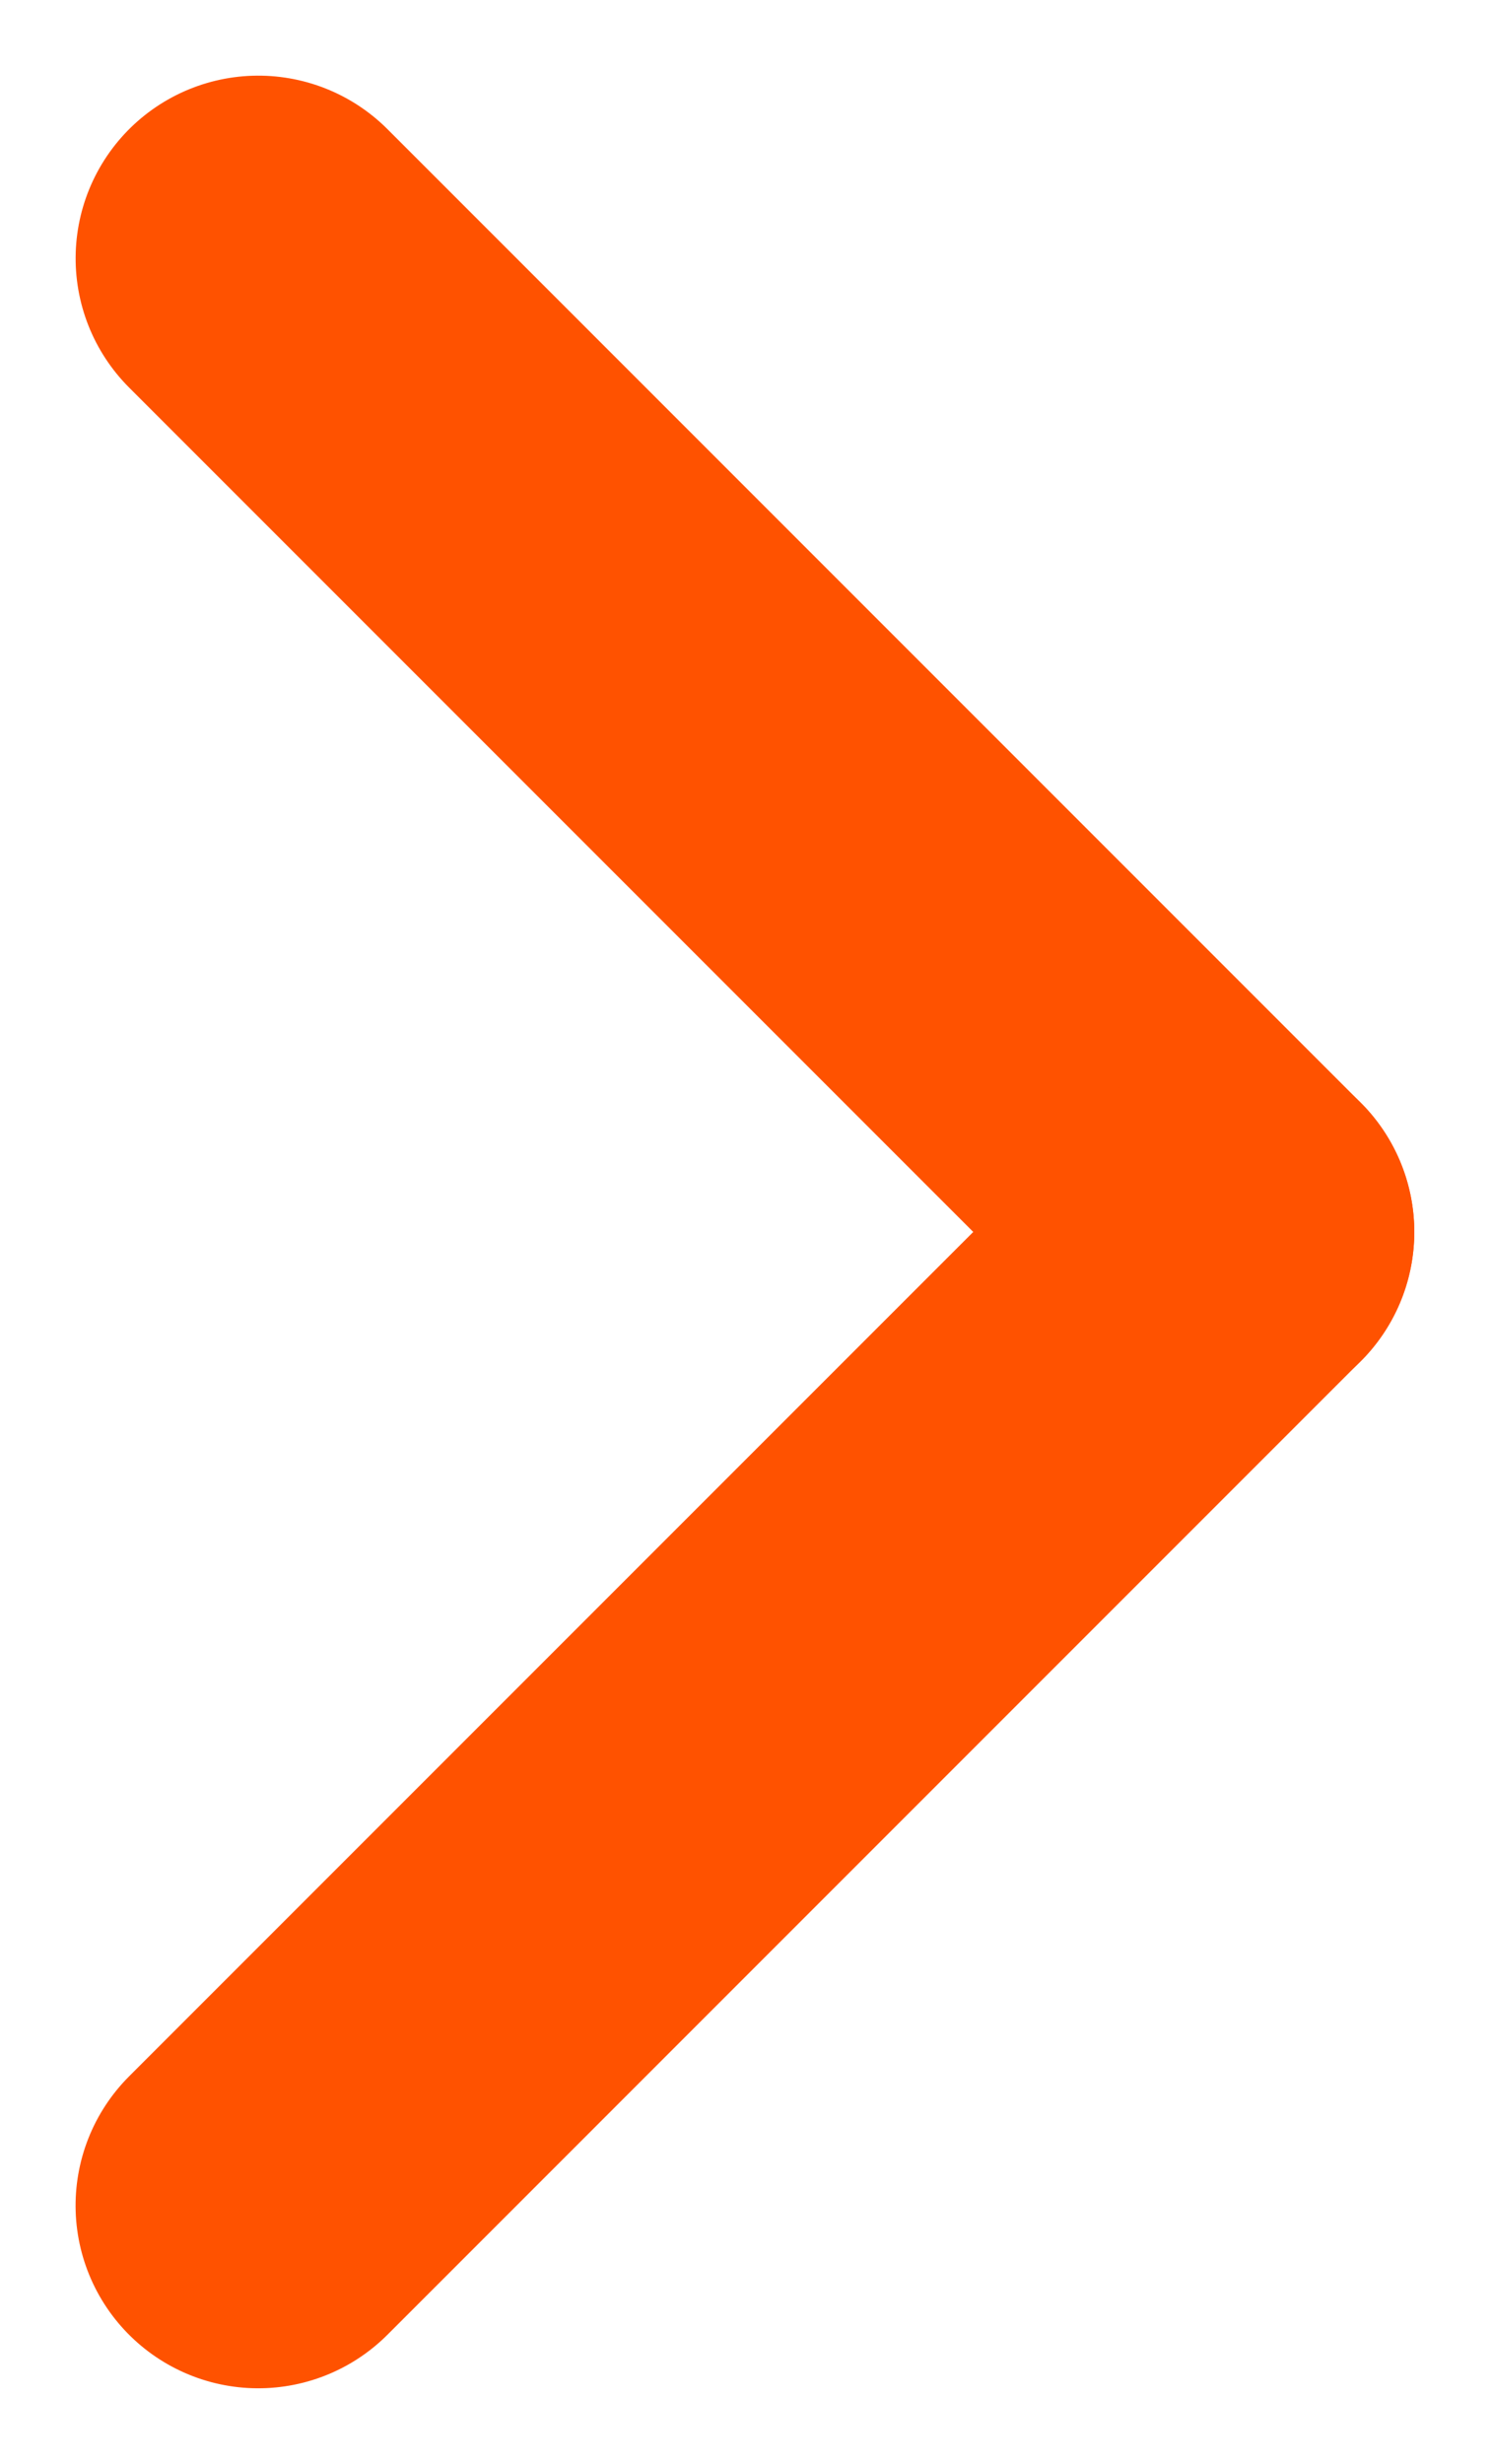
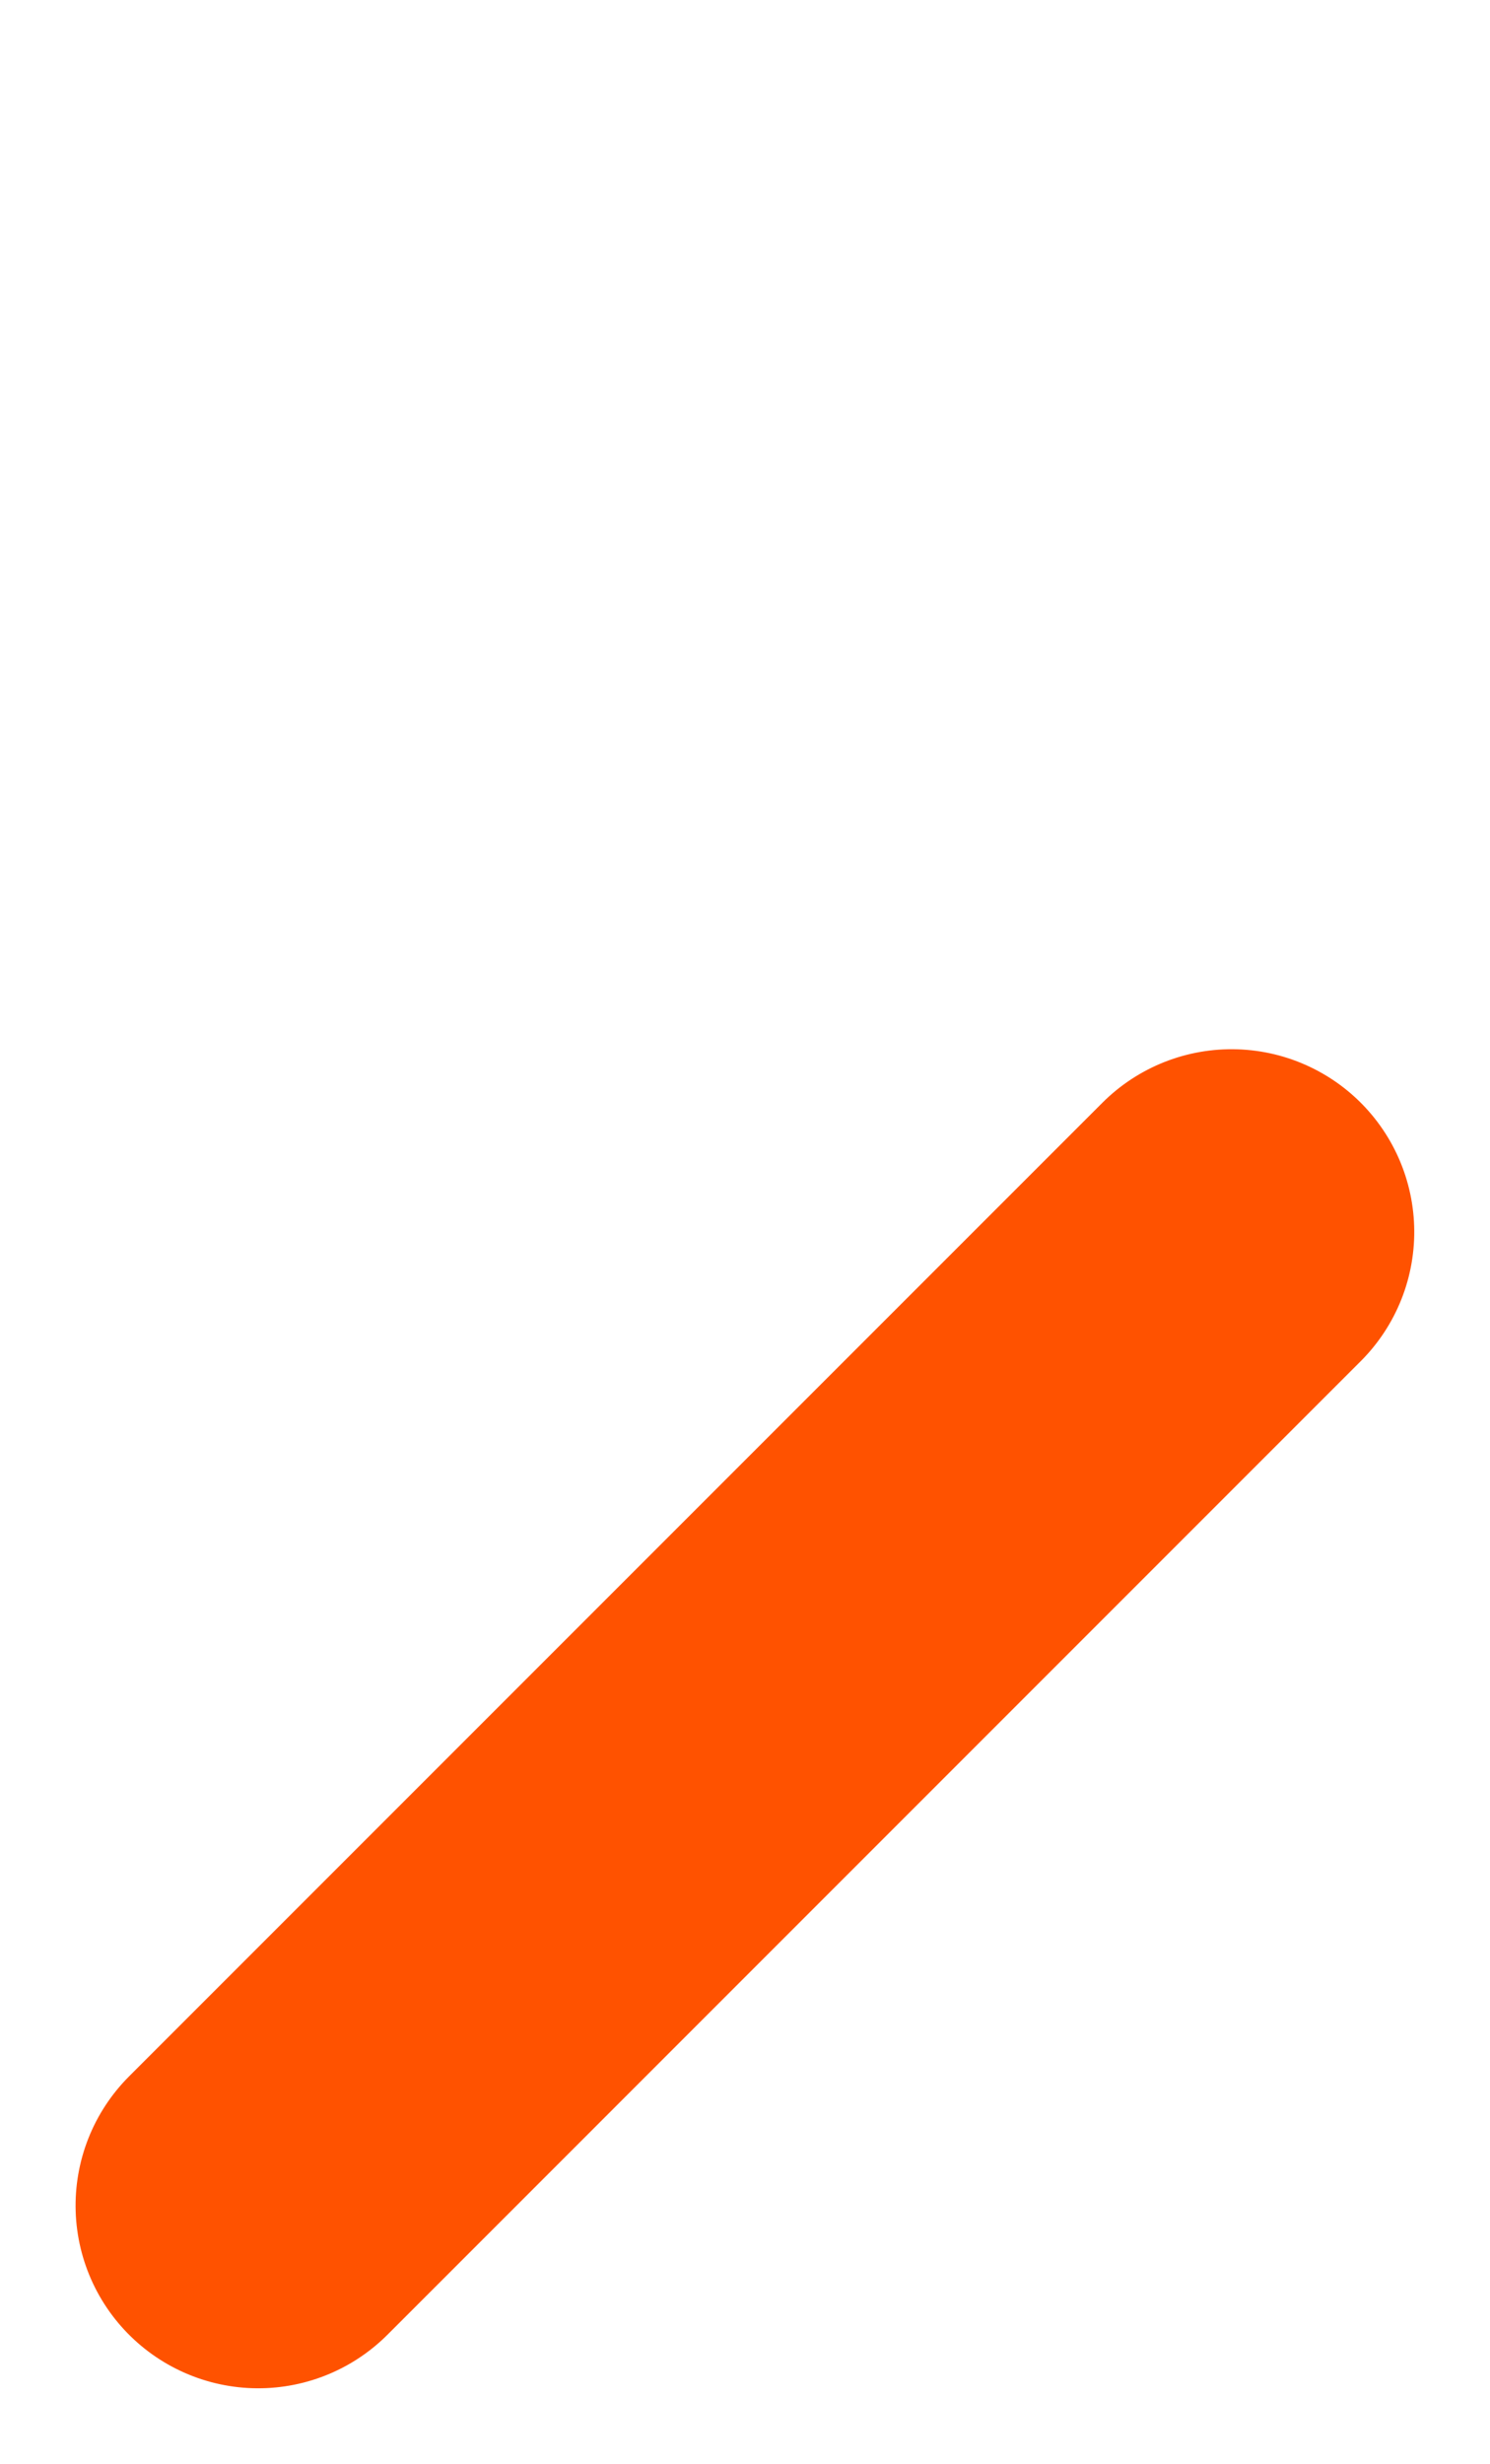
<svg xmlns="http://www.w3.org/2000/svg" width="12.235" height="20.227" viewBox="0 0 12.235 20.227">
  <g id="Group_6671" data-name="Group 6671" transform="translate(-159.092 -1505.035)">
    <g id="Group_237" data-name="Group 237" transform="translate(161.213 1507.156)">
-       <line id="Line_119" data-name="Line 119" y2="11.303" transform="translate(0 0) rotate(-45)" fill="none" stroke="#ff5200" stroke-linecap="round" stroke-width="3" />
      <line id="Line_120" data-name="Line 120" y2="11.303" transform="translate(7.992 7.992) rotate(45)" fill="none" stroke="#ff5200" stroke-linecap="round" stroke-width="3" />
    </g>
  </g>
</svg>